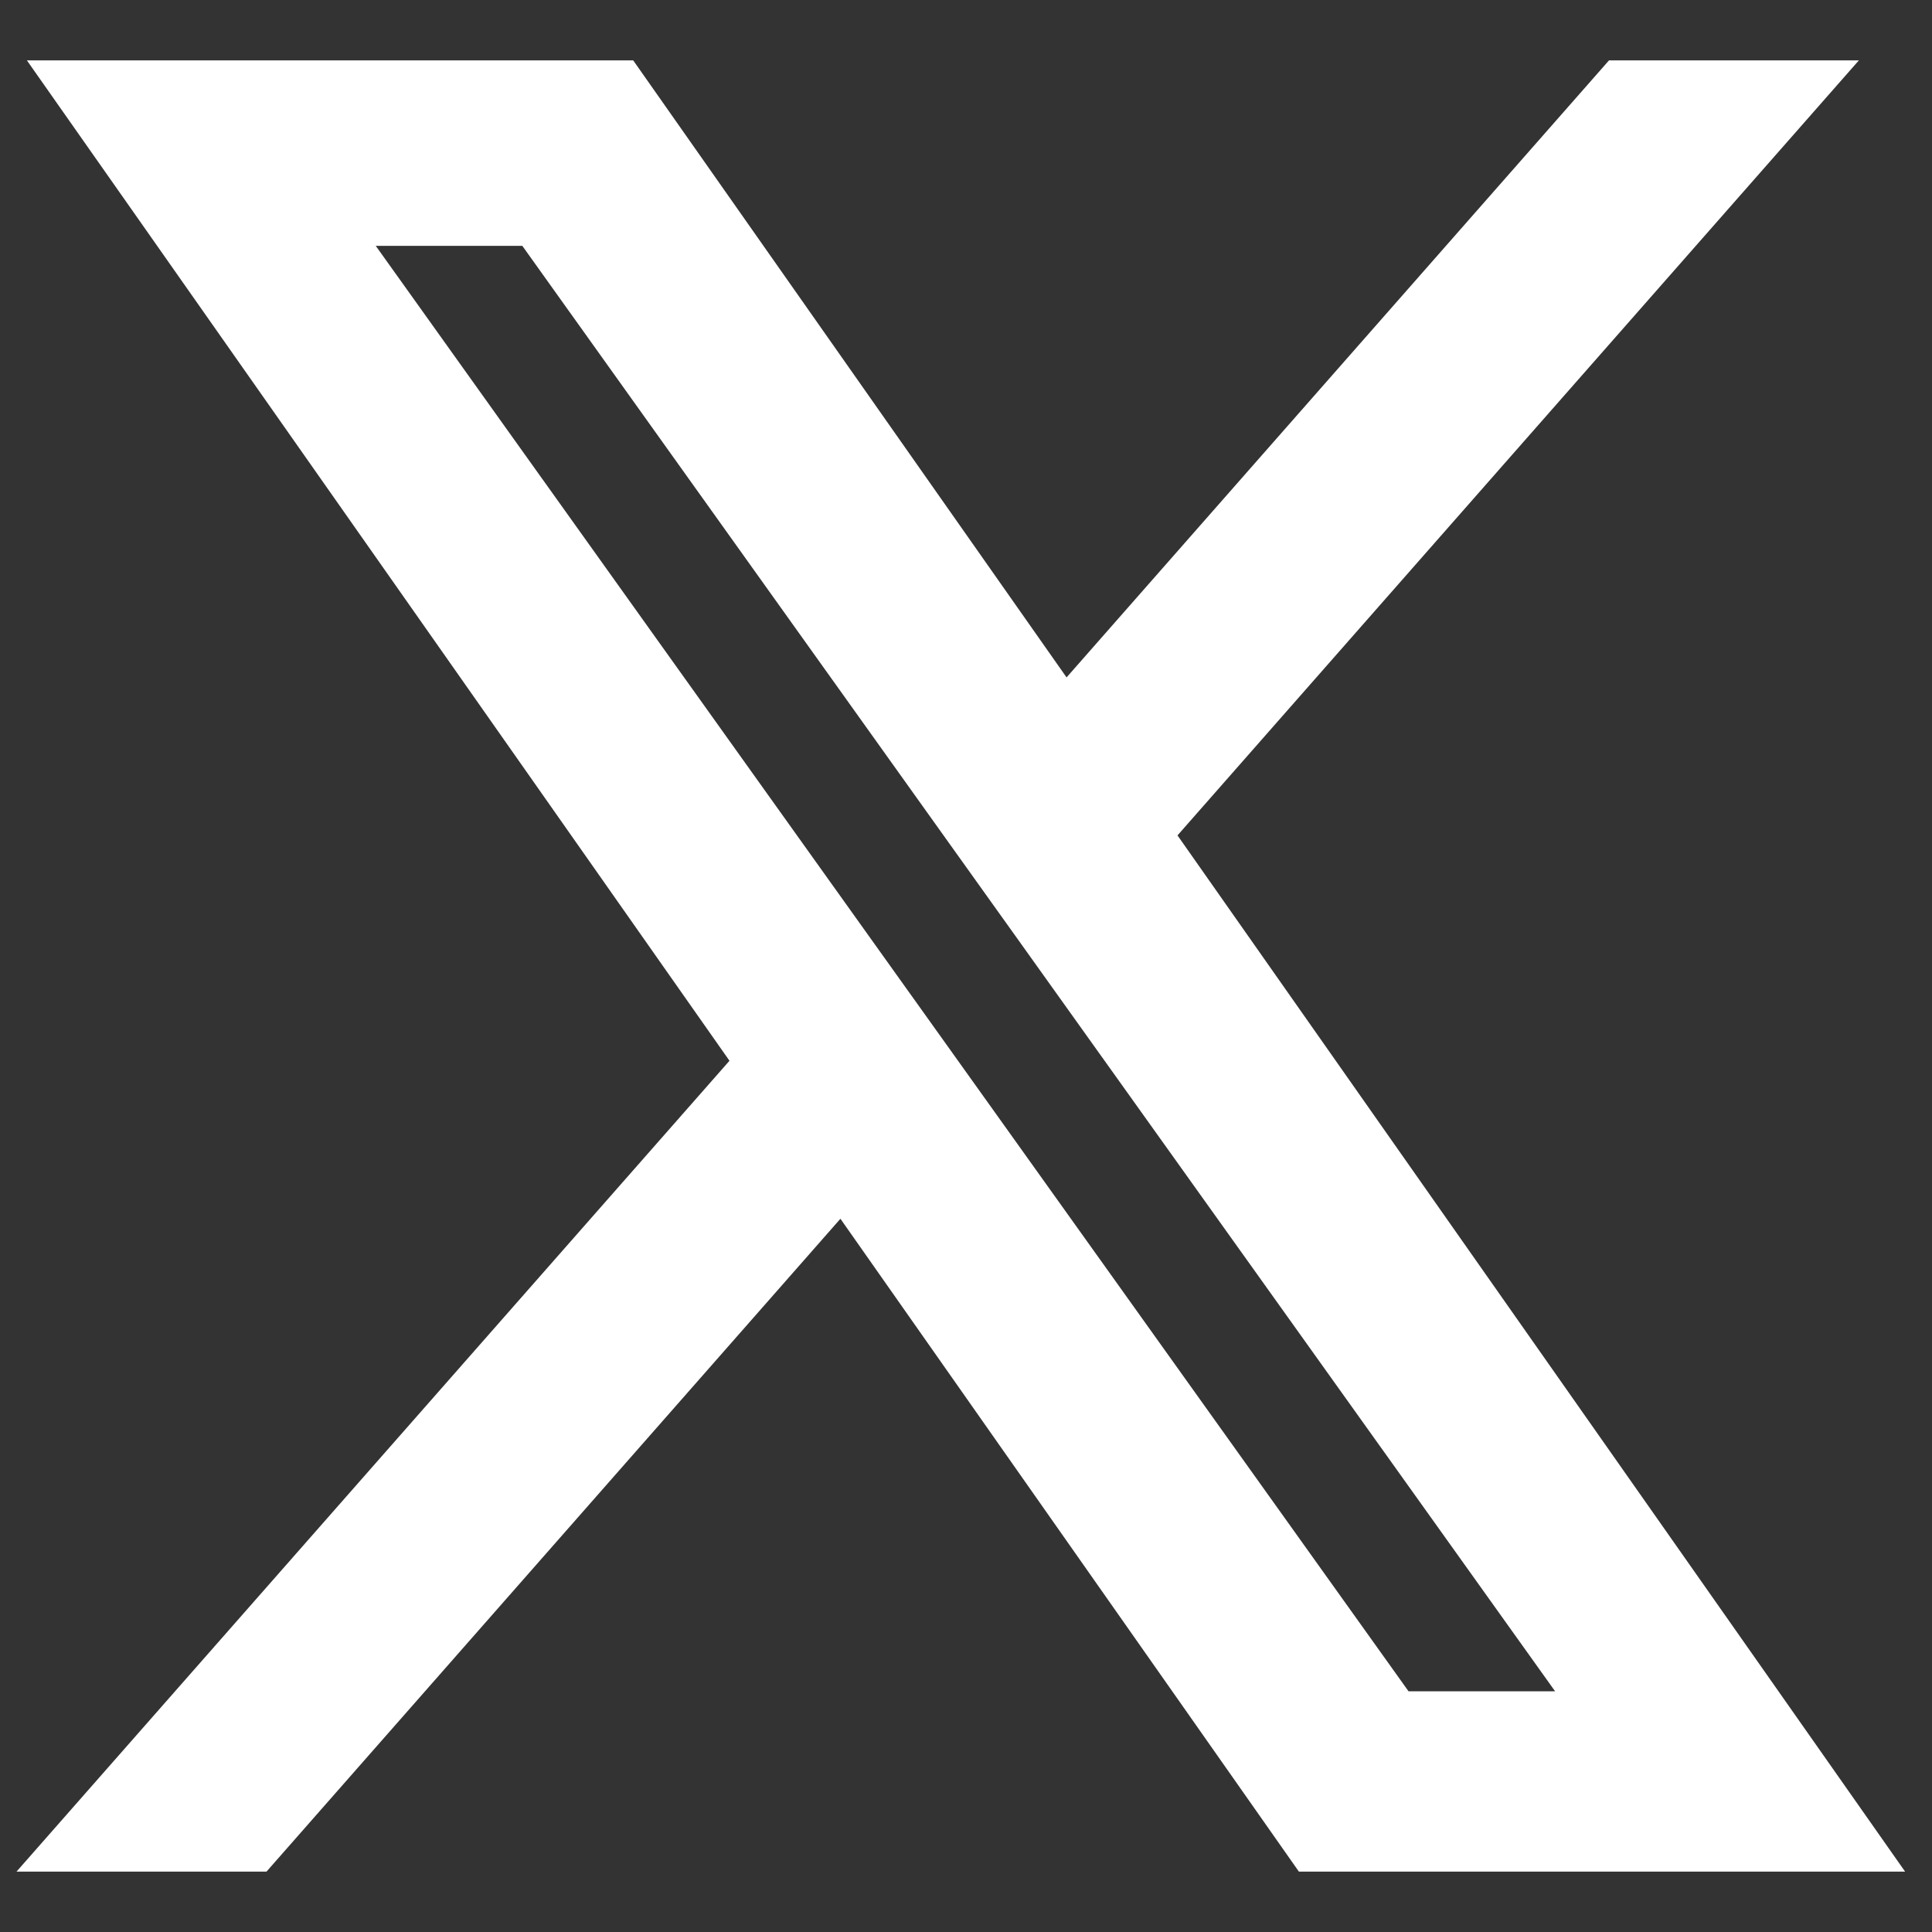
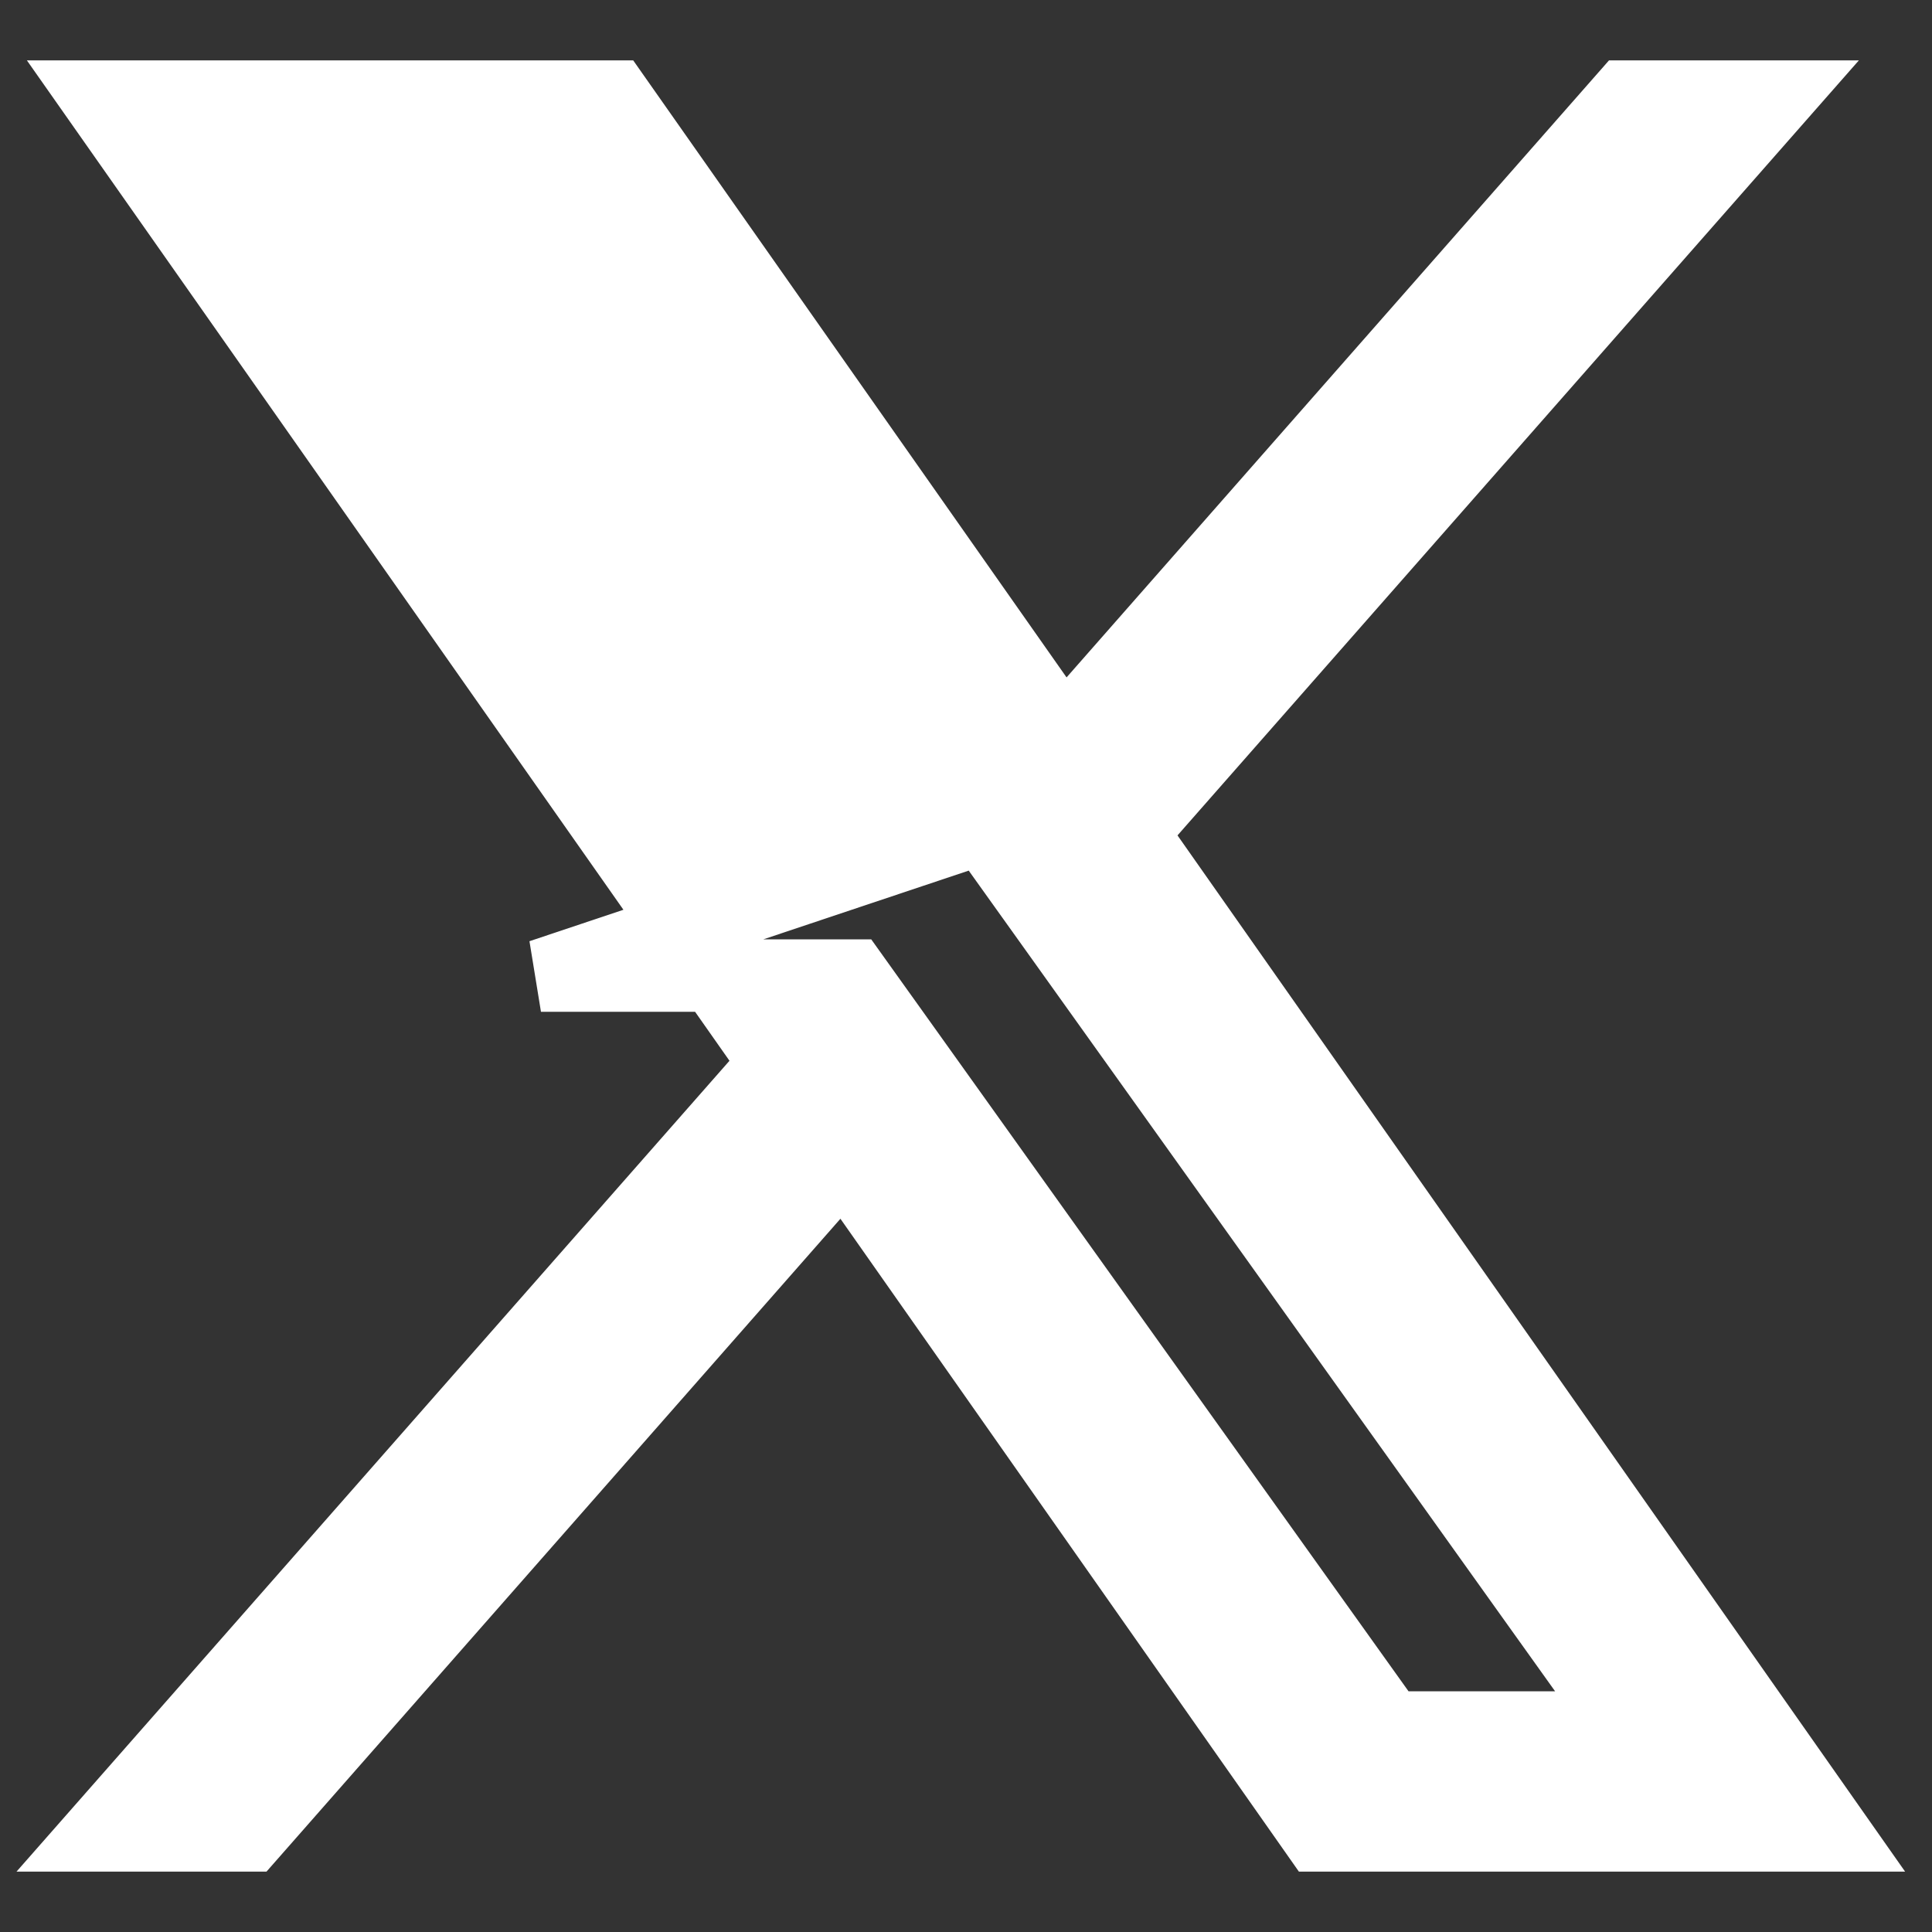
<svg xmlns="http://www.w3.org/2000/svg" width="20" height="20" viewBox="0 0 20 20" fill="none">
  <rect x="0" y="0" width="20" height="20" fill="#333333" stroke="none" />
  <g id="Frame 631">
-     <path id="Vector" d="M11.713 8.622L18.414 1H16.826L11.008 7.618L6.36 1H1L8.028 11.007L1 19H2.589L8.733 12.011L13.641 19H19L11.713 8.622ZM9.538 11.095L8.826 10.099L3.161 2.17H5.6L10.172 8.569L10.884 9.565L16.827 17.883H14.388L9.538 11.095Z" fill="white" stroke="white" stroke-width="0.75" />
+     <path id="Vector" d="M11.713 8.622L18.414 1H16.826L11.008 7.618L6.36 1H1L8.028 11.007L1 19H2.589L8.733 12.011L13.641 19H19L11.713 8.622ZM9.538 11.095L8.826 10.099H5.6L10.172 8.569L10.884 9.565L16.827 17.883H14.388L9.538 11.095Z" fill="white" stroke="white" stroke-width="0.75" />
  </g>
</svg>